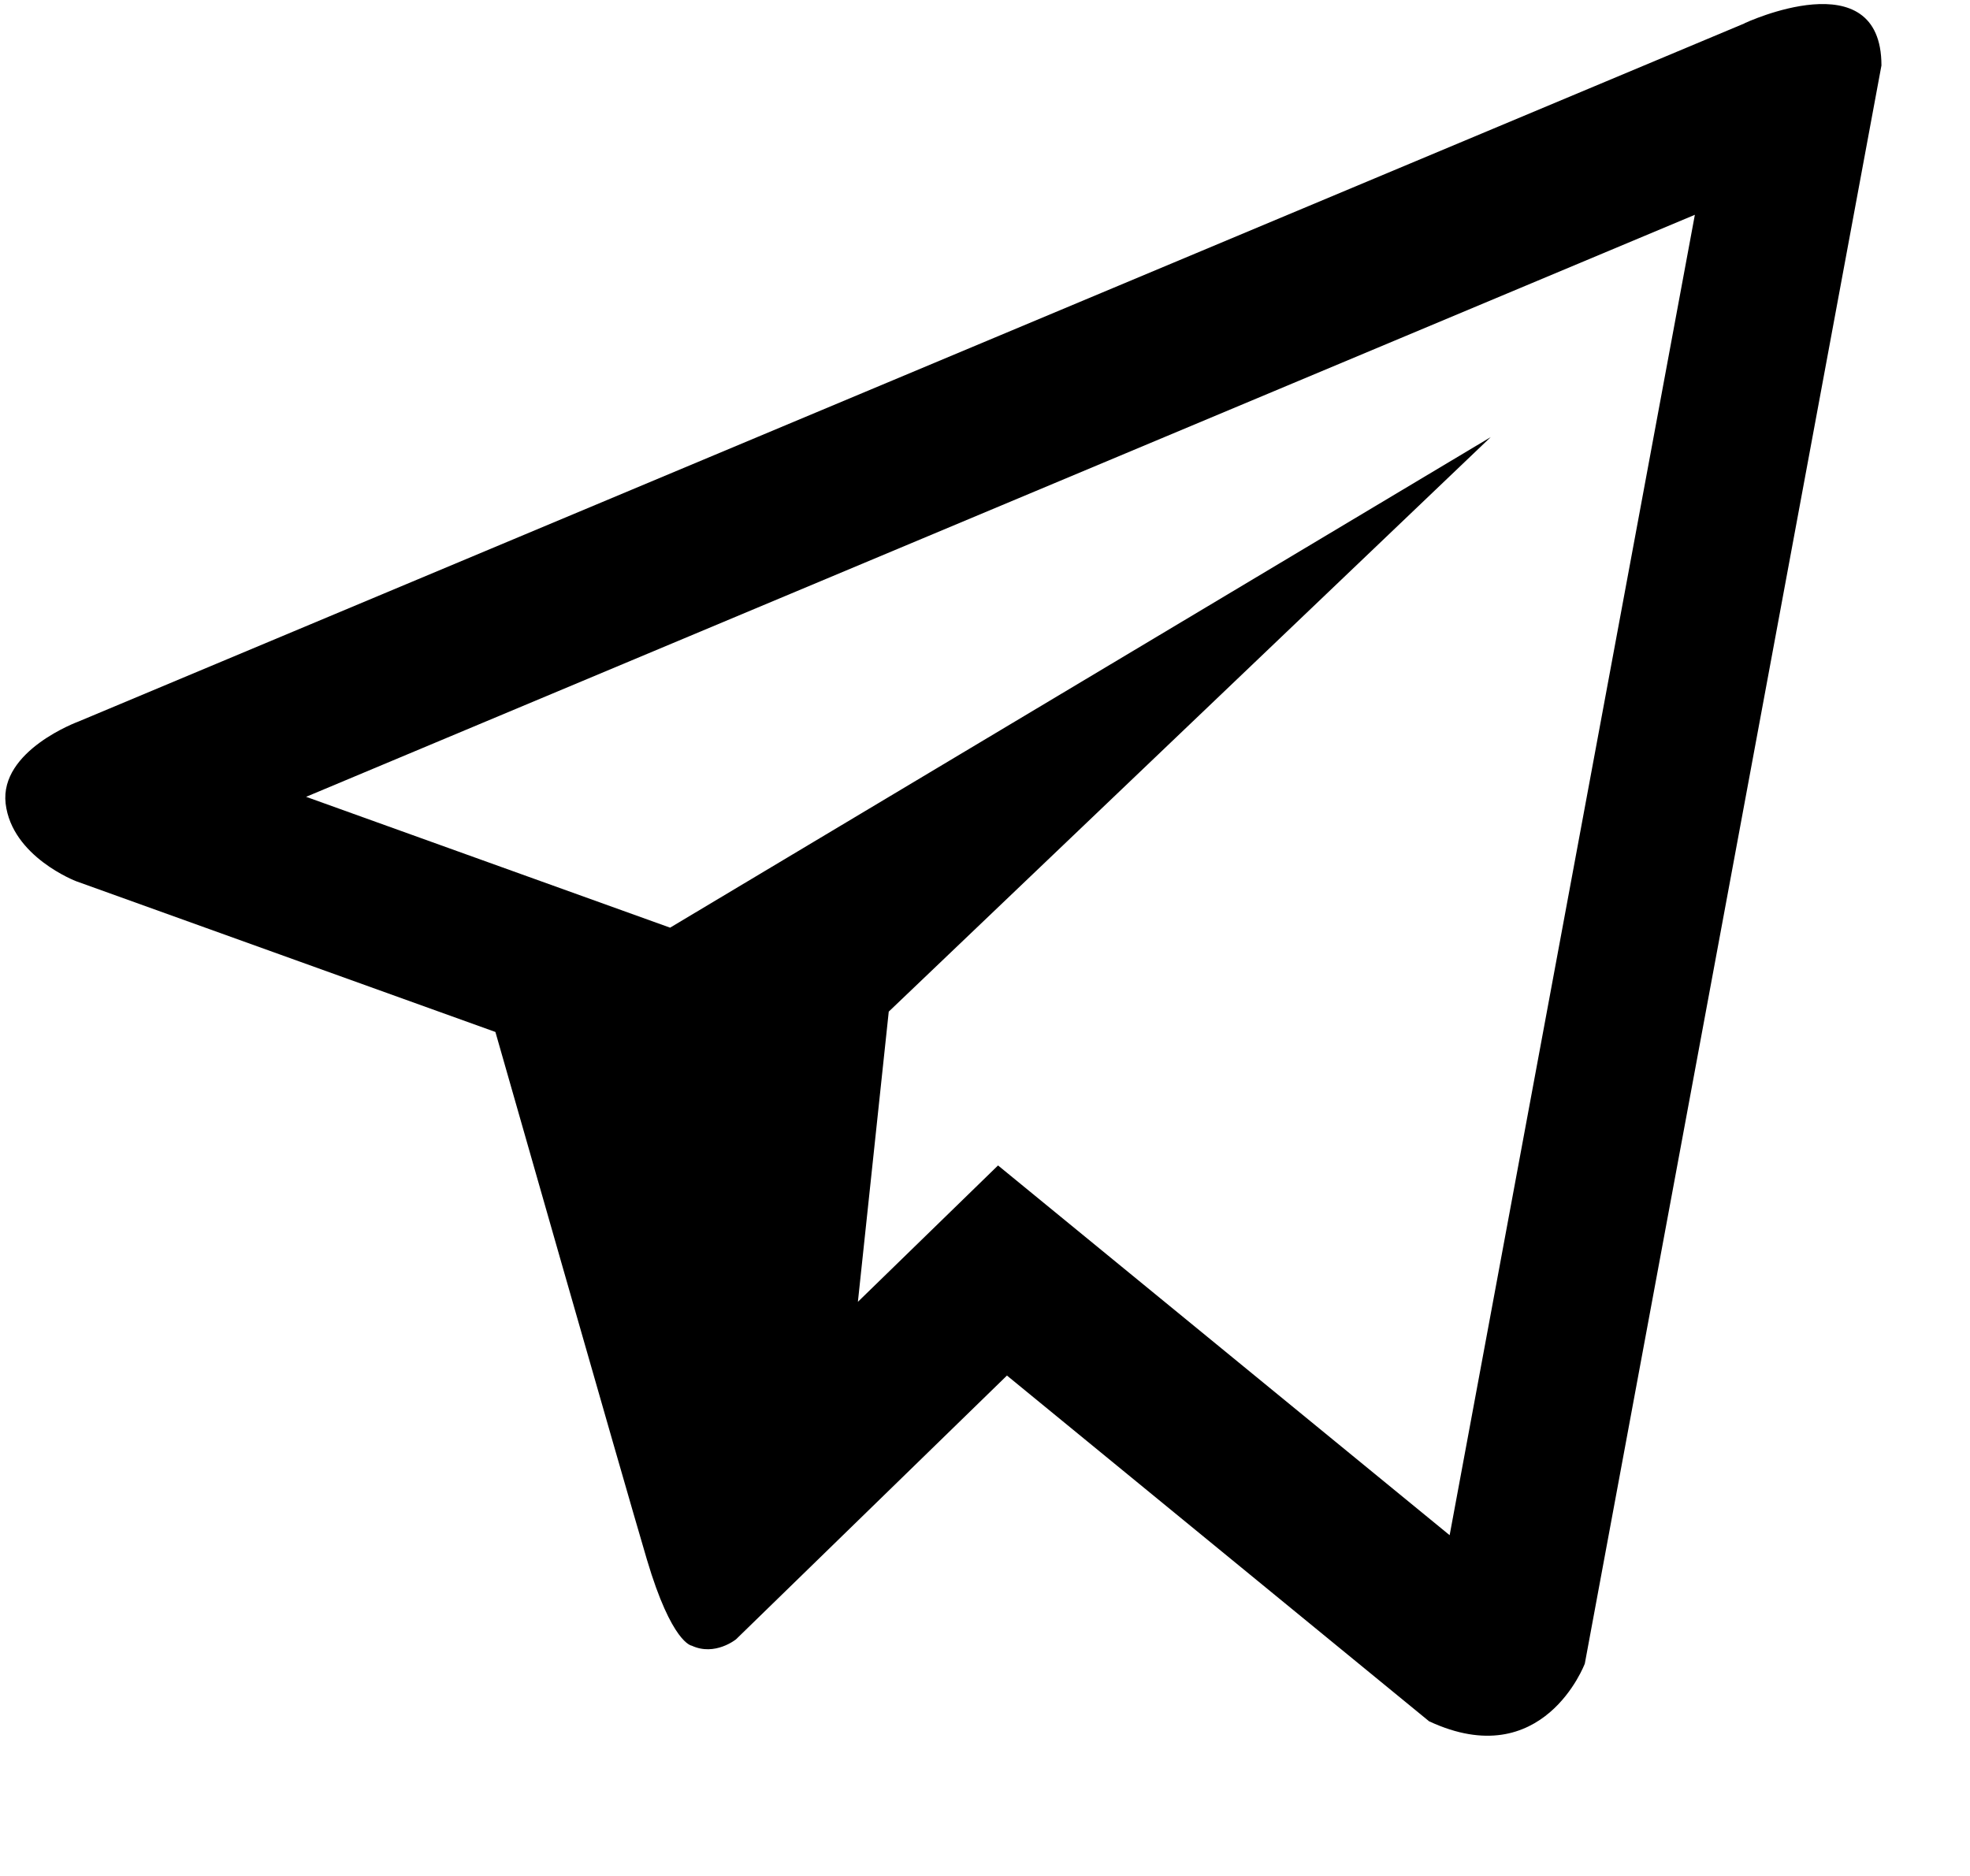
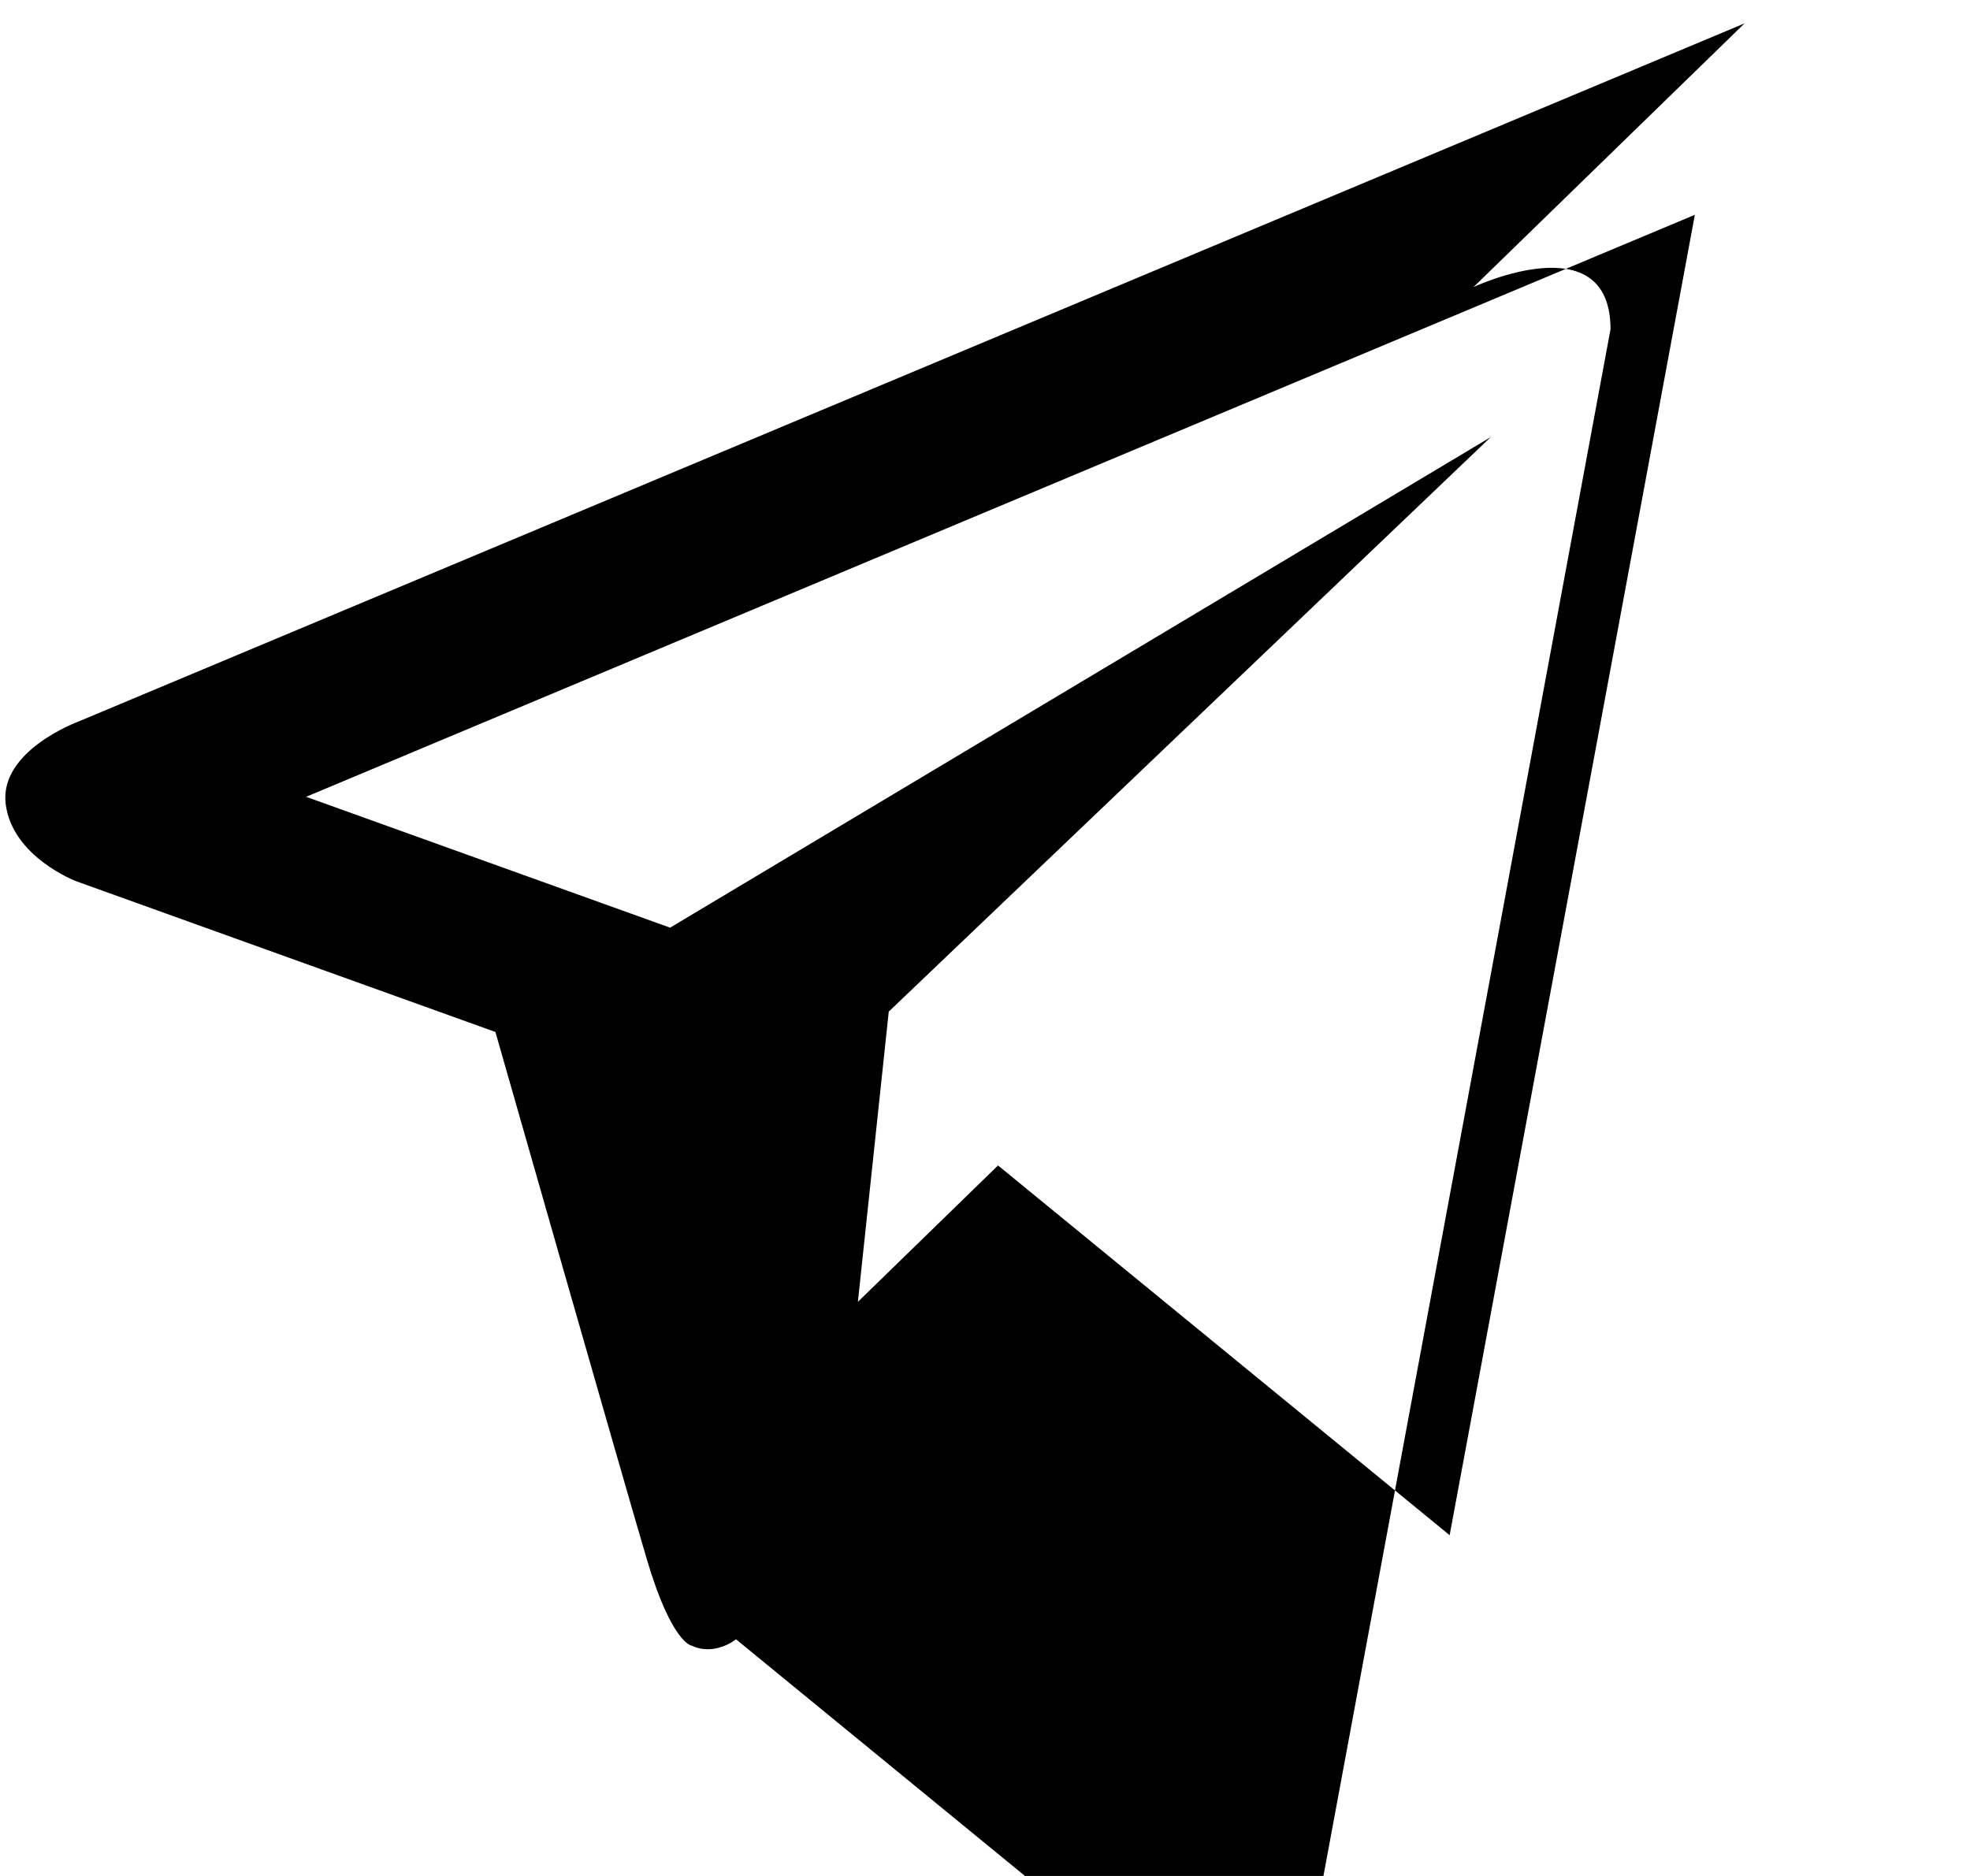
<svg xmlns="http://www.w3.org/2000/svg" viewBox="0 0 21 20">
-   <path fill="currentColor" d="m18.597,0.249l-17.762,7.444c0,0 -0.84,0.307 -0.775,0.874c0.067,0.568 0.752,0.828 0.752,0.828l4.469,1.607c0,0 1.349,4.726 1.615,5.625c0.266,0.897 0.478,0.918 0.478,0.918c0.247,0.115 0.472,-0.068 0.472,-0.068l2.888,-2.812l4.5,3.686c1.217,0.567 1.66,-0.615 1.66,-0.615l3.162,-17.038c0,-1.135 -1.46,-0.45 -1.46,-0.45zm-3.144,16.118l-4.814,-3.942l-1.494,1.454l0.329,-3.094l6.417,-6.125l-8.748,5.23l-3.88,-1.395l14.804,-6.205l-2.614,14.077z" />
+   <path fill="currentColor" d="m18.597,0.249l-17.762,7.444c0,0 -0.84,0.307 -0.775,0.874c0.067,0.568 0.752,0.828 0.752,0.828l4.469,1.607c0,0 1.349,4.726 1.615,5.625c0.266,0.897 0.478,0.918 0.478,0.918c0.247,0.115 0.472,-0.068 0.472,-0.068l4.5,3.686c1.217,0.567 1.66,-0.615 1.66,-0.615l3.162,-17.038c0,-1.135 -1.46,-0.45 -1.46,-0.45zm-3.144,16.118l-4.814,-3.942l-1.494,1.454l0.329,-3.094l6.417,-6.125l-8.748,5.23l-3.88,-1.395l14.804,-6.205l-2.614,14.077z" />
</svg>